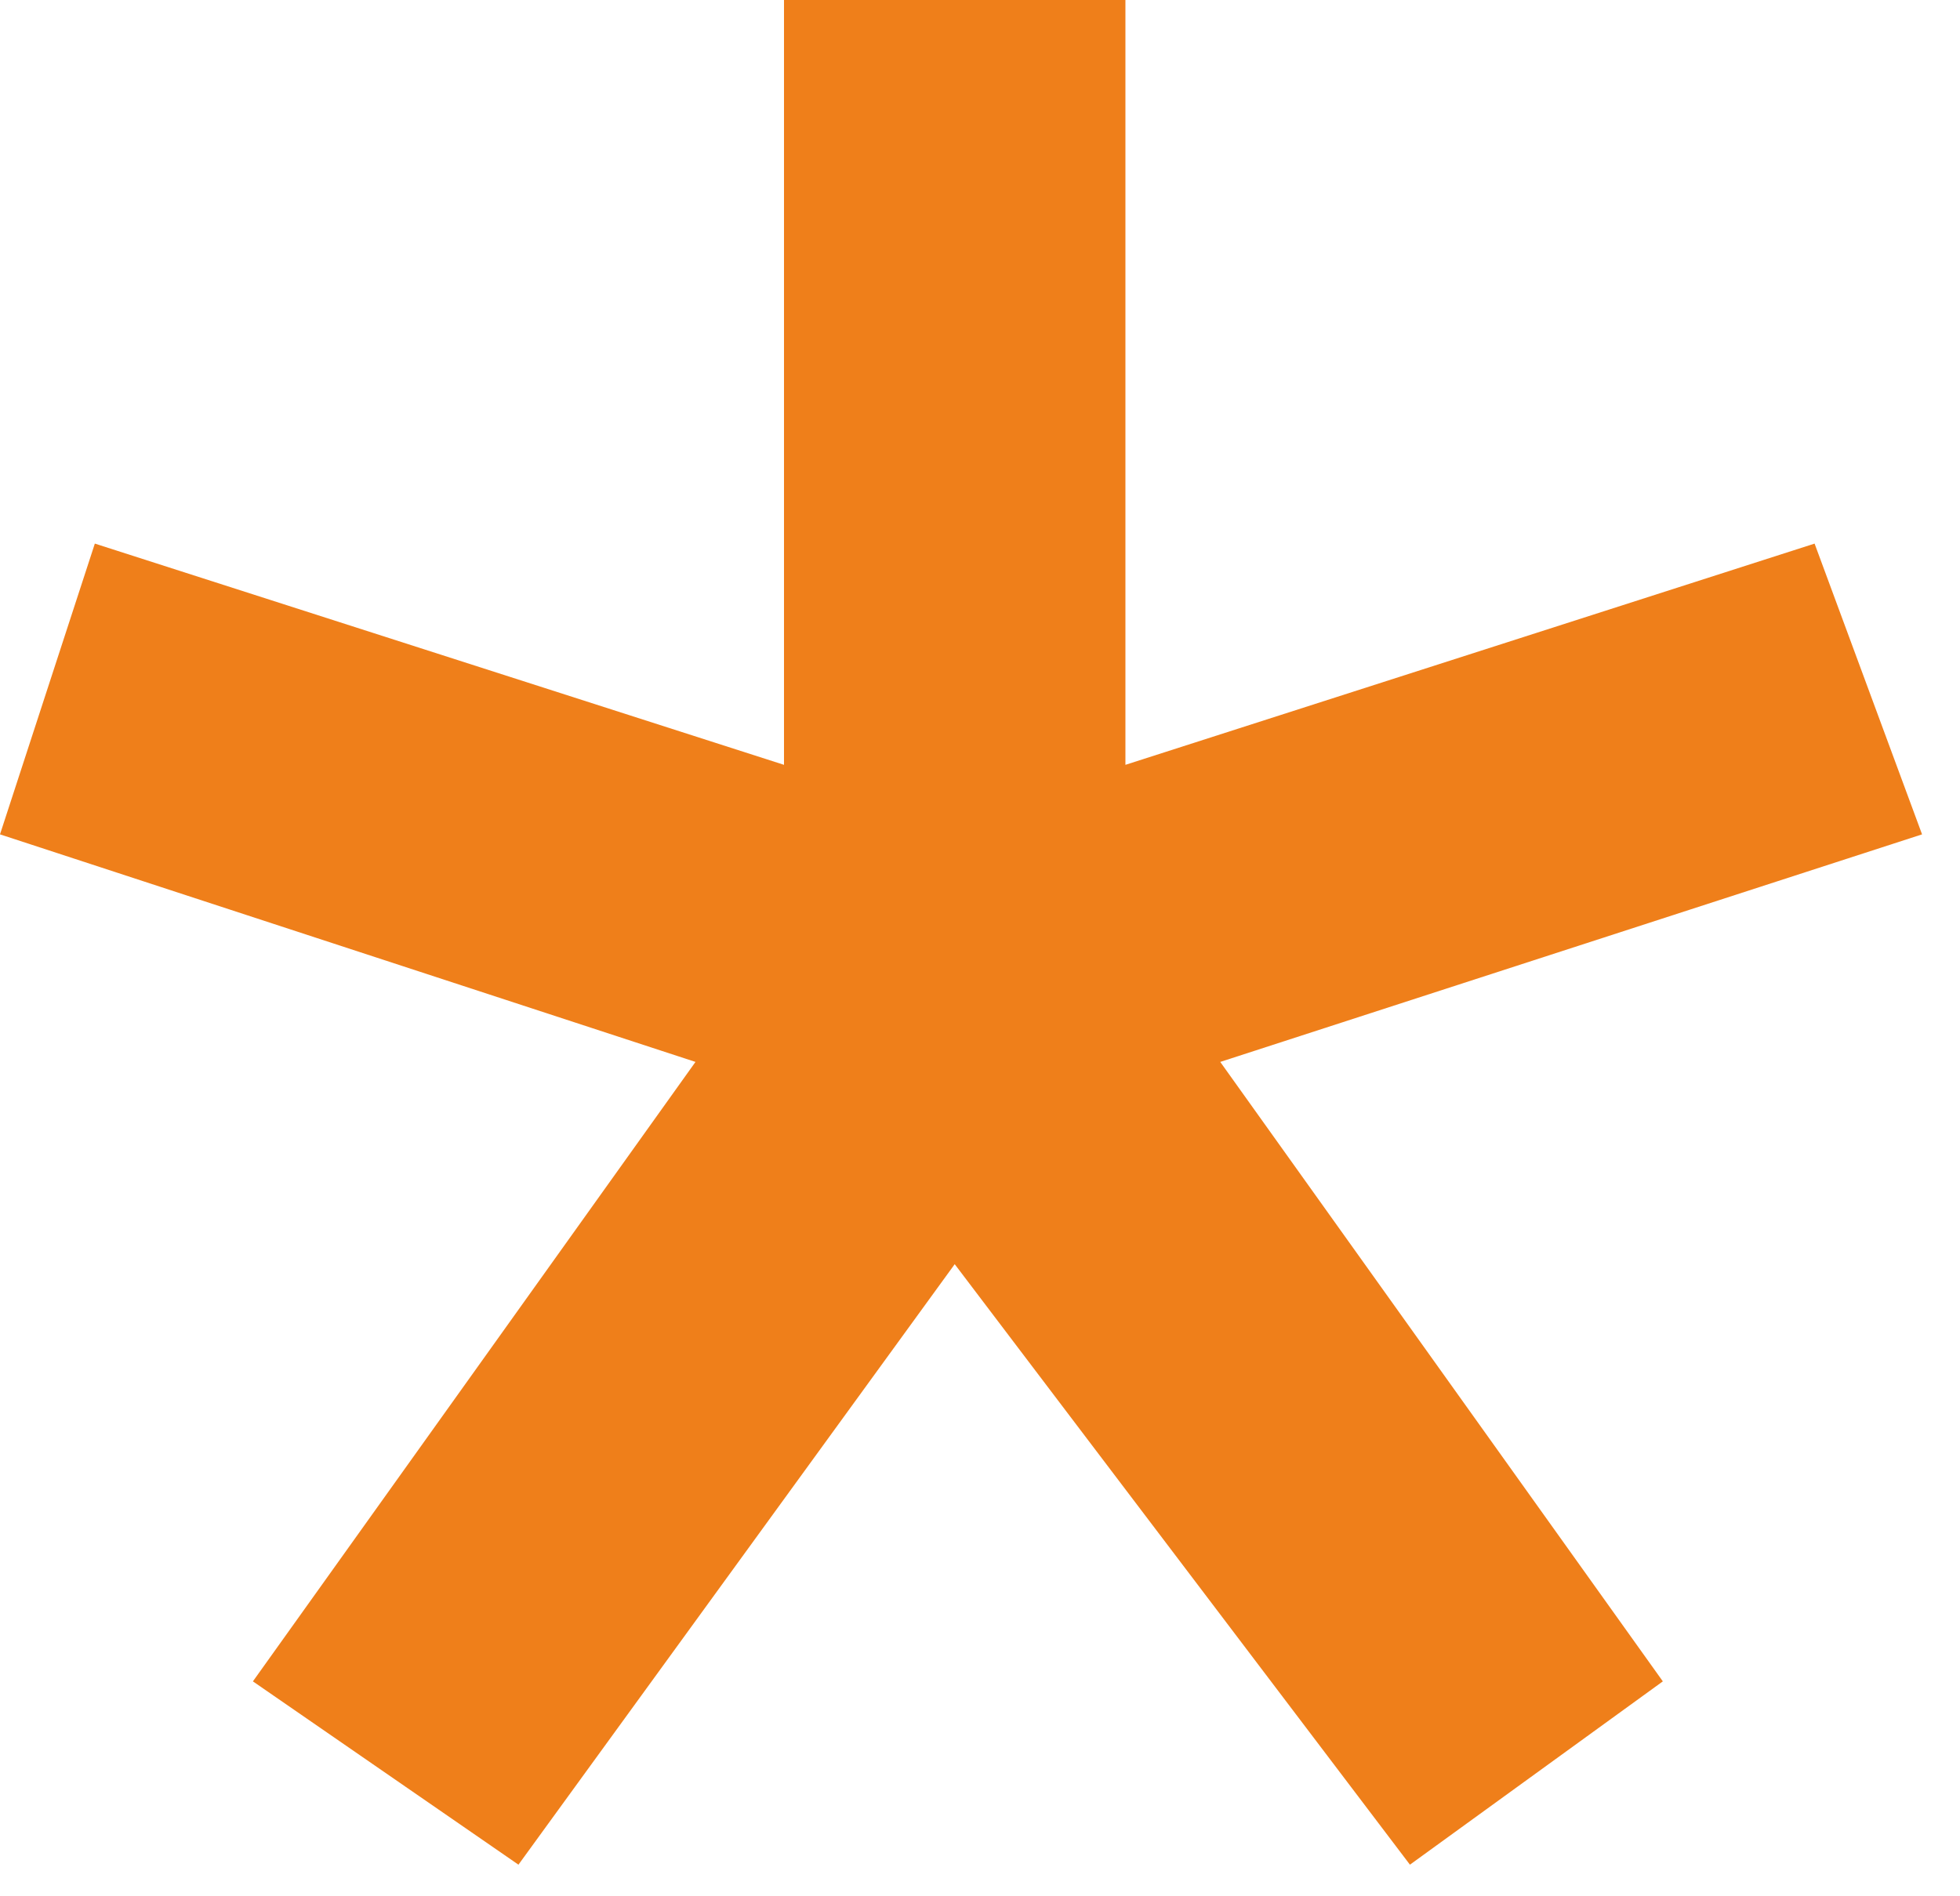
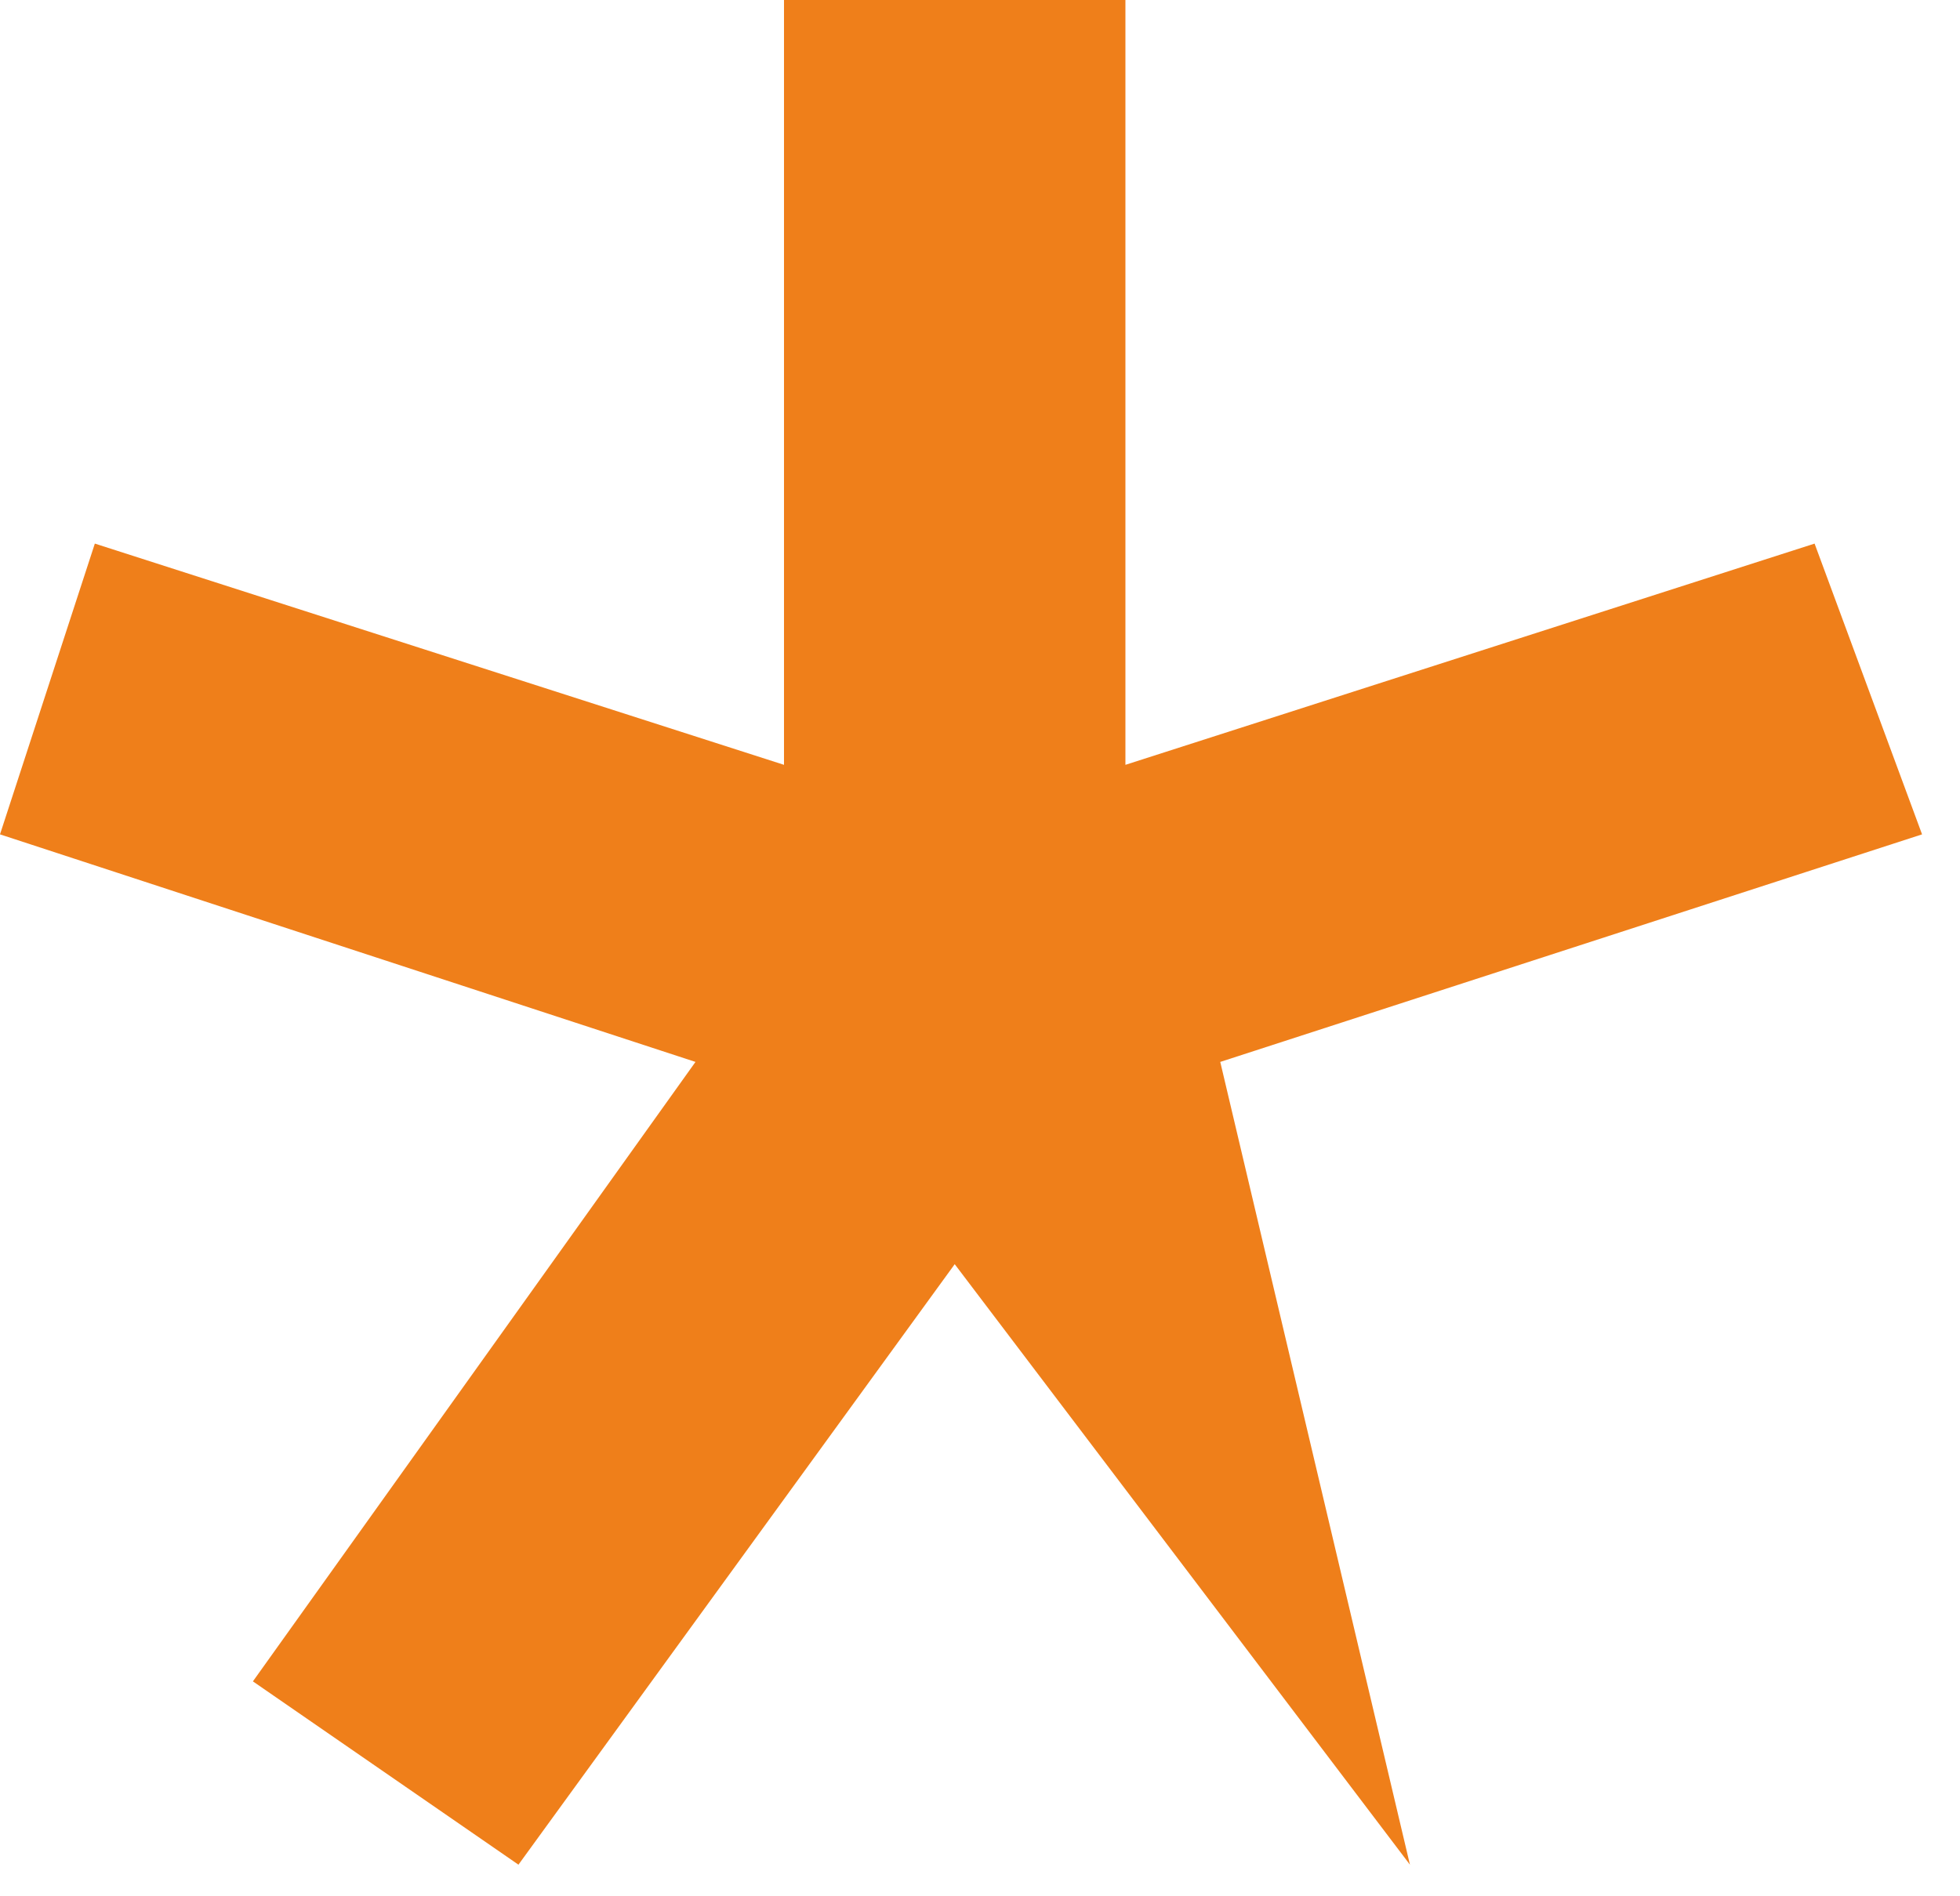
<svg xmlns="http://www.w3.org/2000/svg" width="31" height="30" viewBox="0 0 31 30" fill="none">
-   <path d="M22.3 29.5L15.1 20L8.2 29.5L4 26.6L11 16.8L0 13.2L1.5 8.6L12.4 12.1V0H17.8V12.1L28.7 8.6L30.4 13.2L19.3 16.8L26.3 26.6L22.3 29.5Z" fill="#EF7F1A" />
+   <path d="M22.3 29.5L15.1 20L8.2 29.5L4 26.6L11 16.8L0 13.2L1.5 8.6L12.4 12.1V0H17.8V12.1L28.7 8.6L30.4 13.2L19.3 16.8L22.3 29.5Z" fill="#EF7F1A" />
</svg>